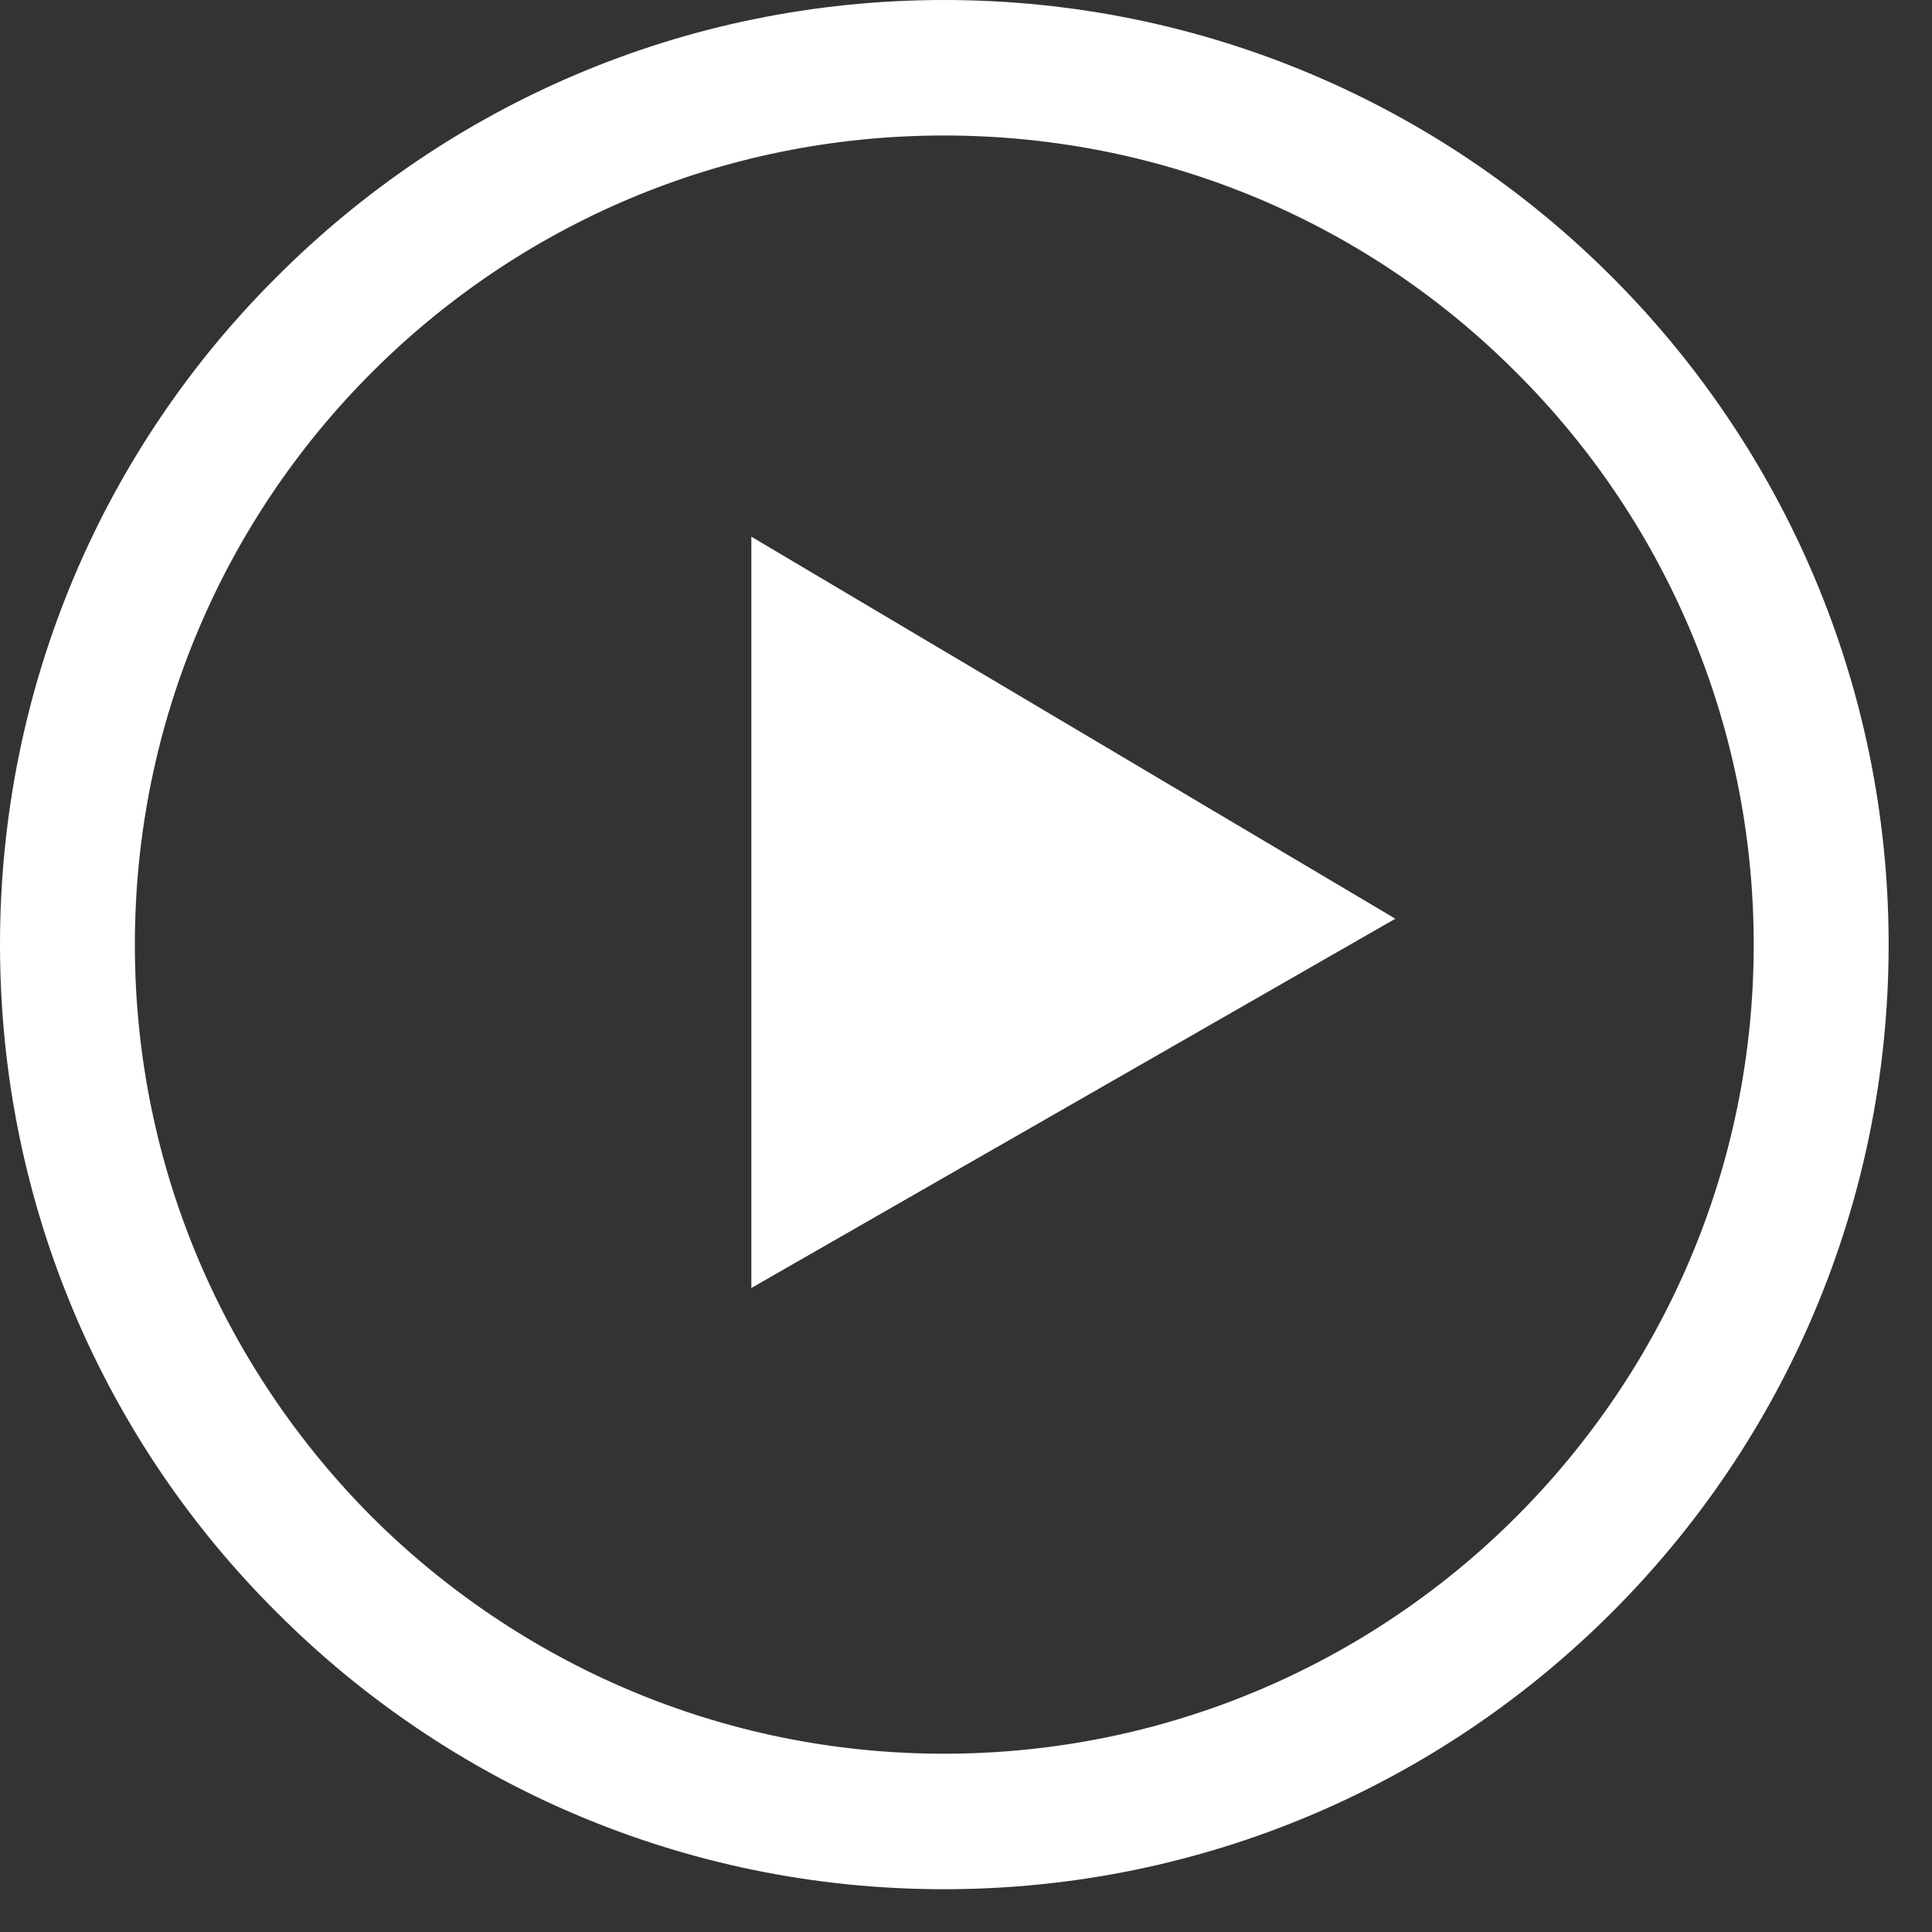
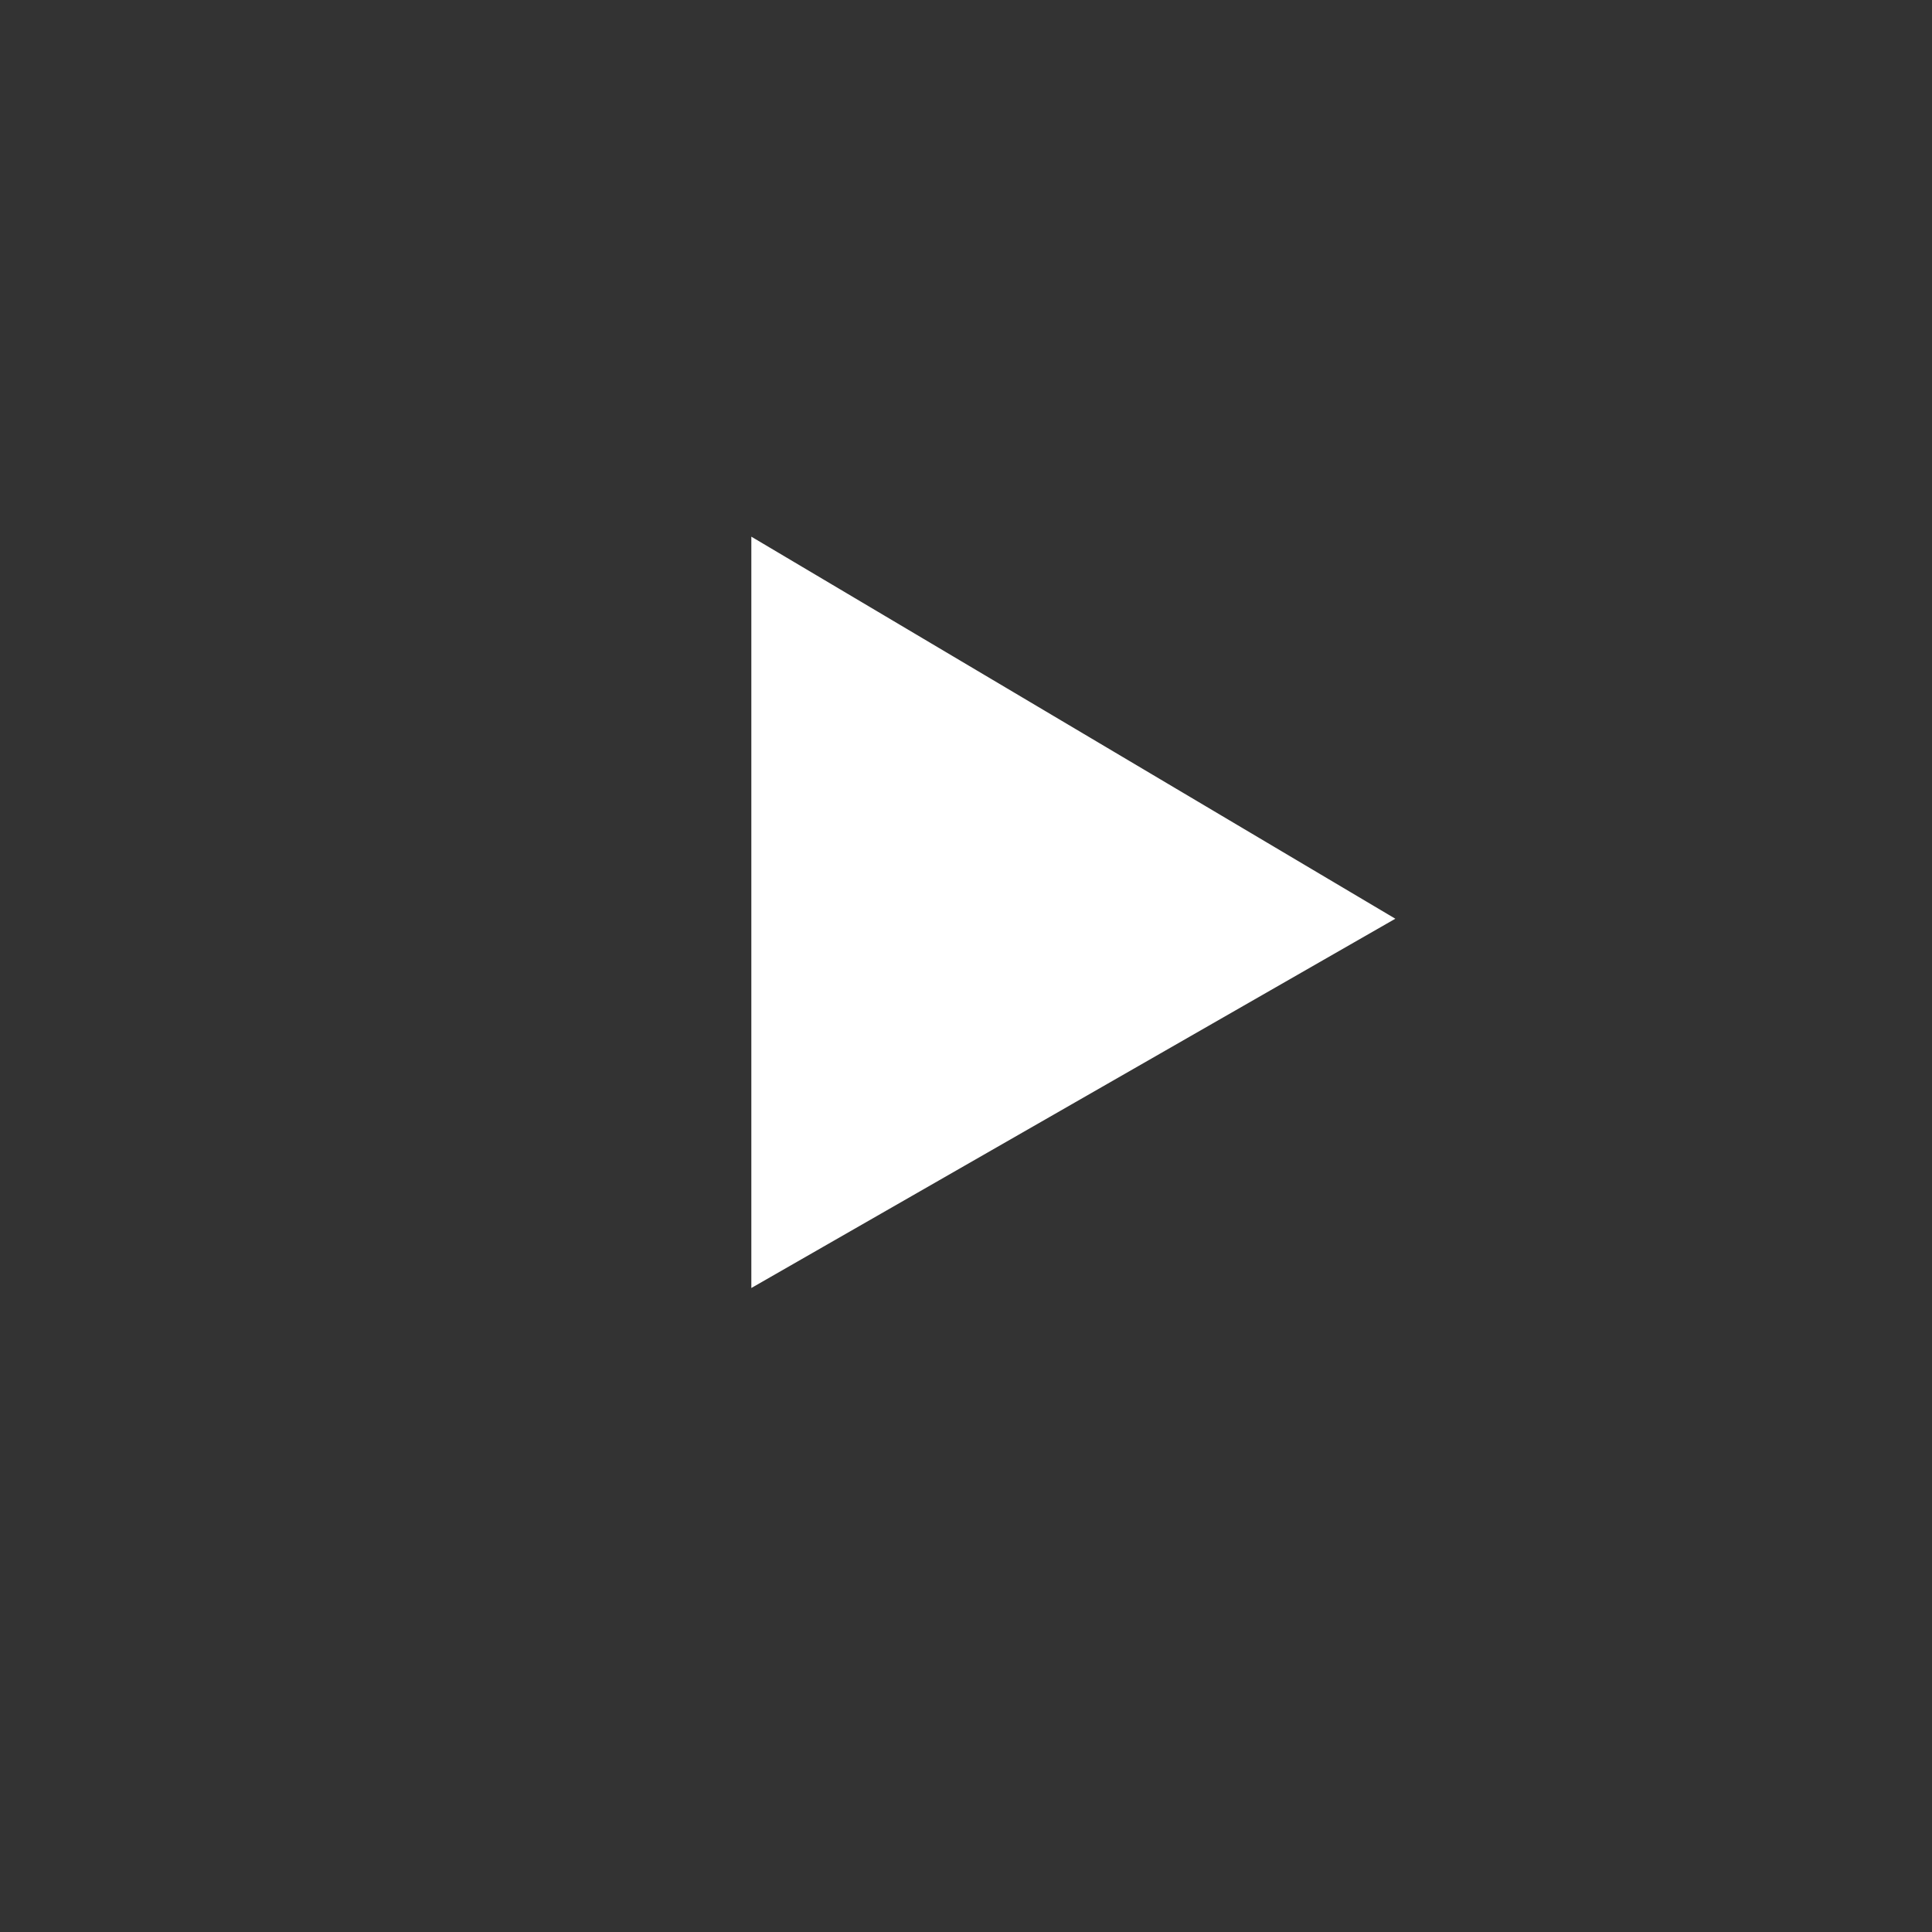
<svg xmlns="http://www.w3.org/2000/svg" width="36" height="36" viewBox="0 0 36 36" fill="none">
  <rect x="0" y="0" width="36" height="36" fill="#333333" stroke="none" />
-   <path d="M17.59 1C22.175 1 26.328 2.861 29.327 5.865C32.331 8.869 34.192 13.023 34.192 17.602C34.192 22.181 32.331 26.34 29.327 29.338C26.323 32.343 22.169 34.203 17.59 34.203C13.011 34.203 8.863 32.343 5.865 29.338C2.849 26.34 1 22.187 1 17.602C1 13.017 2.849 8.863 5.865 5.865C8.863 2.861 13.005 1 17.59 1ZM28.959 6.232C26.054 3.316 22.035 1.525 17.59 1.525C13.145 1.525 9.137 3.316 6.221 6.232C3.316 9.137 1.513 13.157 1.513 17.602C1.513 22.047 3.316 26.054 6.221 28.971C9.137 31.876 13.157 33.678 17.59 33.678C22.023 33.678 26.054 31.876 28.959 28.971C31.876 26.054 33.678 22.035 33.678 17.602C33.678 13.168 31.876 9.137 28.959 6.232Z" stroke="white" stroke-width="2" stroke-miterlimit="10" />
  <path d="M14 10V24L26 17.119L14 10Z" fill="white" />
</svg>